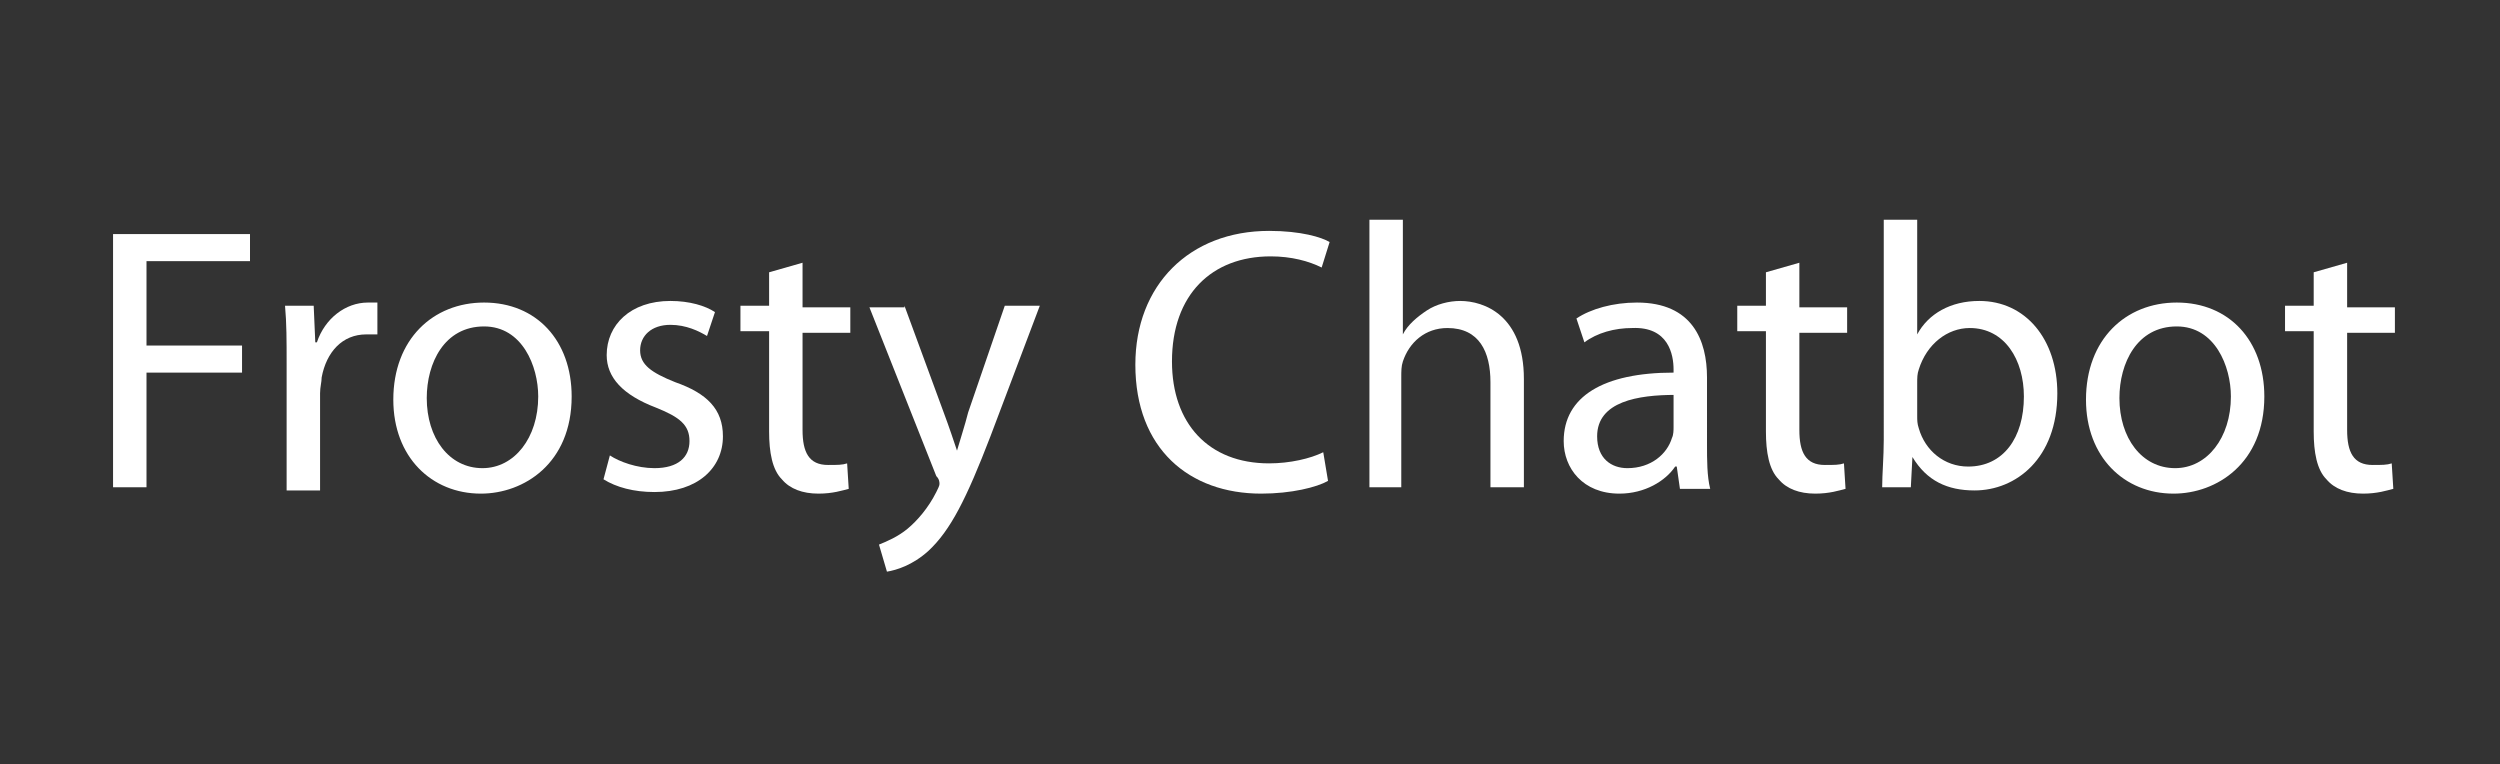
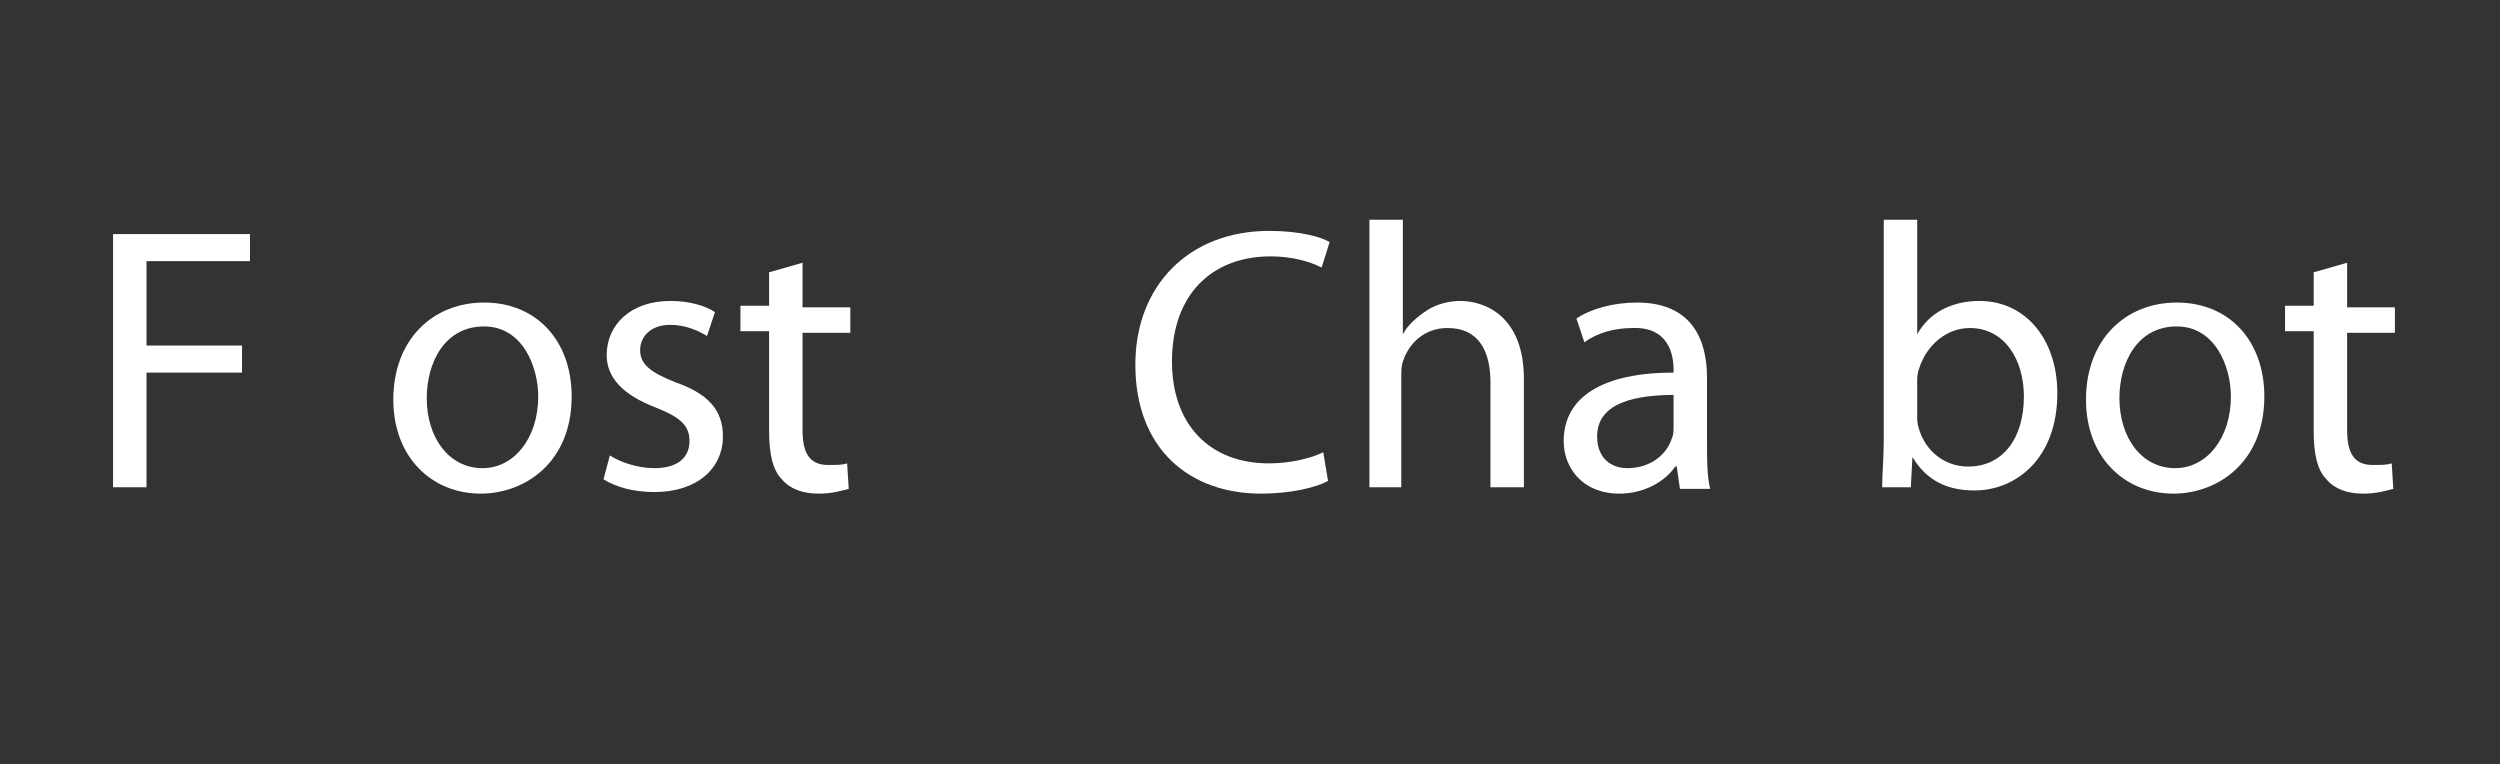
<svg xmlns="http://www.w3.org/2000/svg" version="1.1" id="Livello_1" x="0px" y="0px" viewBox="0 0 157 48" style="enable-background:new 0 0 157 48;" xml:space="preserve">
  <rect x="0" y="0" width="157" height="48" fill="#333333" stroke="none" />
  <style type="text/css">
	.st0{fill:#FFFFFF;}
</style>
  <g>
    <path class="st0" d="M7.1,14.7h8.6v1.7H9.2v5.3h6v1.7h-6v7.2H7.1V14.7z" />
-     <path class="st0" d="M18,22.8c0-1.4,0-2.5-0.1-3.6h1.8l0.1,2.3h0.1c0.5-1.5,1.8-2.5,3.2-2.5c0.2,0,0.4,0,0.6,0v2   c-0.2,0-0.4,0-0.7,0c-1.5,0-2.5,1.1-2.8,2.7c0,0.3-0.1,0.6-0.1,1v6.1H18V22.8z" />
    <path class="st0" d="M35.9,24.9c0,4.2-3,6.1-5.7,6.1c-3.1,0-5.5-2.3-5.5-5.9c0-3.8,2.5-6.1,5.7-6.1C33.7,19,35.9,21.4,35.9,24.9z    M26.8,25c0,2.5,1.4,4.4,3.5,4.4c2,0,3.5-1.9,3.5-4.5c0-1.9-1-4.4-3.4-4.4C27.9,20.5,26.8,22.8,26.8,25z" />
    <path class="st0" d="M38.3,28.6c0.6,0.4,1.7,0.8,2.8,0.8c1.5,0,2.2-0.7,2.2-1.7c0-1-0.6-1.5-2.1-2.1c-2.1-0.8-3.1-1.9-3.1-3.3   c0-1.9,1.5-3.4,4-3.4c1.2,0,2.2,0.3,2.8,0.7l-0.5,1.5c-0.5-0.3-1.3-0.7-2.3-0.7c-1.2,0-1.9,0.7-1.9,1.6c0,0.9,0.7,1.4,2.2,2   c2,0.7,3,1.7,3,3.4c0,2-1.6,3.5-4.3,3.5c-1.3,0-2.4-0.3-3.2-0.8L38.3,28.6z" />
    <path class="st0" d="M50.4,16.5v2.8h3v1.6h-3V27c0,1.4,0.4,2.2,1.6,2.2c0.6,0,0.9,0,1.2-0.1l0.1,1.6c-0.4,0.1-1,0.3-1.9,0.3   c-1,0-1.8-0.3-2.3-0.9c-0.6-0.6-0.8-1.7-0.8-3v-6.3h-1.8v-1.6h1.8v-2.1L50.4,16.5z" />
-     <path class="st0" d="M56.8,19.2l2.5,6.8c0.3,0.8,0.6,1.7,0.8,2.3h0c0.2-0.7,0.5-1.6,0.7-2.4l2.3-6.7h2.2l-3.1,8.2   c-1.5,3.9-2.5,5.9-3.9,7.2c-1,0.9-2,1.2-2.6,1.3l-0.5-1.7c0.5-0.2,1.2-0.5,1.8-1c0.6-0.5,1.3-1.3,1.8-2.3c0.1-0.2,0.2-0.4,0.2-0.5   c0-0.1,0-0.3-0.2-0.5l-4.2-10.6H56.8z" />
    <path class="st0" d="M83.4,30.2c-0.7,0.4-2.3,0.8-4.2,0.8c-4.5,0-7.9-2.8-7.9-8.1c0-5,3.4-8.4,8.4-8.4c2,0,3.3,0.4,3.8,0.7L83,16.8   c-0.8-0.4-1.9-0.7-3.2-0.7c-3.7,0-6.2,2.4-6.2,6.6c0,3.9,2.3,6.4,6.1,6.4c1.3,0,2.6-0.3,3.4-0.7L83.4,30.2z" />
    <path class="st0" d="M86,13.8h2.1V21h0c0.3-0.6,0.9-1.1,1.5-1.5c0.6-0.4,1.4-0.6,2.1-0.6c1.5,0,4,0.9,4,4.9v6.8h-2.1v-6.6   c0-1.9-0.7-3.4-2.7-3.4c-1.4,0-2.4,0.9-2.8,2.1c-0.1,0.3-0.1,0.6-0.1,1v6.9H86V13.8z" />
    <path class="st0" d="M107.2,27.9c0,1,0,2,0.2,2.8h-1.9l-0.2-1.4h-0.1c-0.6,0.9-1.9,1.7-3.5,1.7c-2.3,0-3.5-1.6-3.5-3.3   c0-2.8,2.5-4.3,6.9-4.3v-0.2c0-0.9-0.3-2.7-2.6-2.6c-1.1,0-2.2,0.3-3,0.9L99,20c0.9-0.6,2.3-1,3.8-1c3.5,0,4.4,2.4,4.4,4.7V27.9z    M105.2,24.8c-2.3,0-4.9,0.4-4.9,2.6c0,1.4,0.9,2,1.9,2c1.5,0,2.5-0.9,2.8-1.9c0.1-0.2,0.1-0.5,0.1-0.7V24.8z" />
-     <path class="st0" d="M113,16.5v2.8h3v1.6h-3V27c0,1.4,0.4,2.2,1.6,2.2c0.6,0,0.9,0,1.2-0.1l0.1,1.6c-0.4,0.1-1,0.3-1.9,0.3   c-1,0-1.8-0.3-2.3-0.9c-0.6-0.6-0.8-1.7-0.8-3v-6.3h-1.8v-1.6h1.8v-2.1L113,16.5z" />
    <path class="st0" d="M118.3,13.8h2.1v7.2h0c0.7-1.3,2.1-2.1,3.9-2.1c2.9,0,4.9,2.4,4.9,5.8c0,4.1-2.6,6.1-5.2,6.1   c-1.7,0-3-0.6-3.9-2.1h0l-0.1,1.9h-1.8c0-0.8,0.1-1.9,0.1-3V13.8z M120.4,26.1c0,0.3,0,0.5,0.1,0.8c0.4,1.4,1.6,2.4,3.1,2.4   c2.2,0,3.5-1.8,3.5-4.4c0-2.3-1.2-4.3-3.4-4.3c-1.4,0-2.7,1-3.2,2.6c-0.1,0.3-0.1,0.5-0.1,0.9V26.1z" />
    <path class="st0" d="M142.2,24.9c0,4.2-3,6.1-5.7,6.1c-3.1,0-5.5-2.3-5.5-5.9c0-3.8,2.5-6.1,5.7-6.1C140,19,142.2,21.4,142.2,24.9z    M133.1,25c0,2.5,1.4,4.4,3.5,4.4c2,0,3.5-1.9,3.5-4.5c0-1.9-1-4.4-3.4-4.4C134.2,20.5,133.1,22.8,133.1,25z" />
    <path class="st0" d="M147.4,16.5v2.8h3v1.6h-3V27c0,1.4,0.4,2.2,1.6,2.2c0.6,0,0.9,0,1.2-0.1l0.1,1.6c-0.4,0.1-1,0.3-1.9,0.3   c-1,0-1.8-0.3-2.3-0.9c-0.6-0.6-0.8-1.7-0.8-3v-6.3h-1.8v-1.6h1.8v-2.1L147.4,16.5z" />
  </g>
</svg>